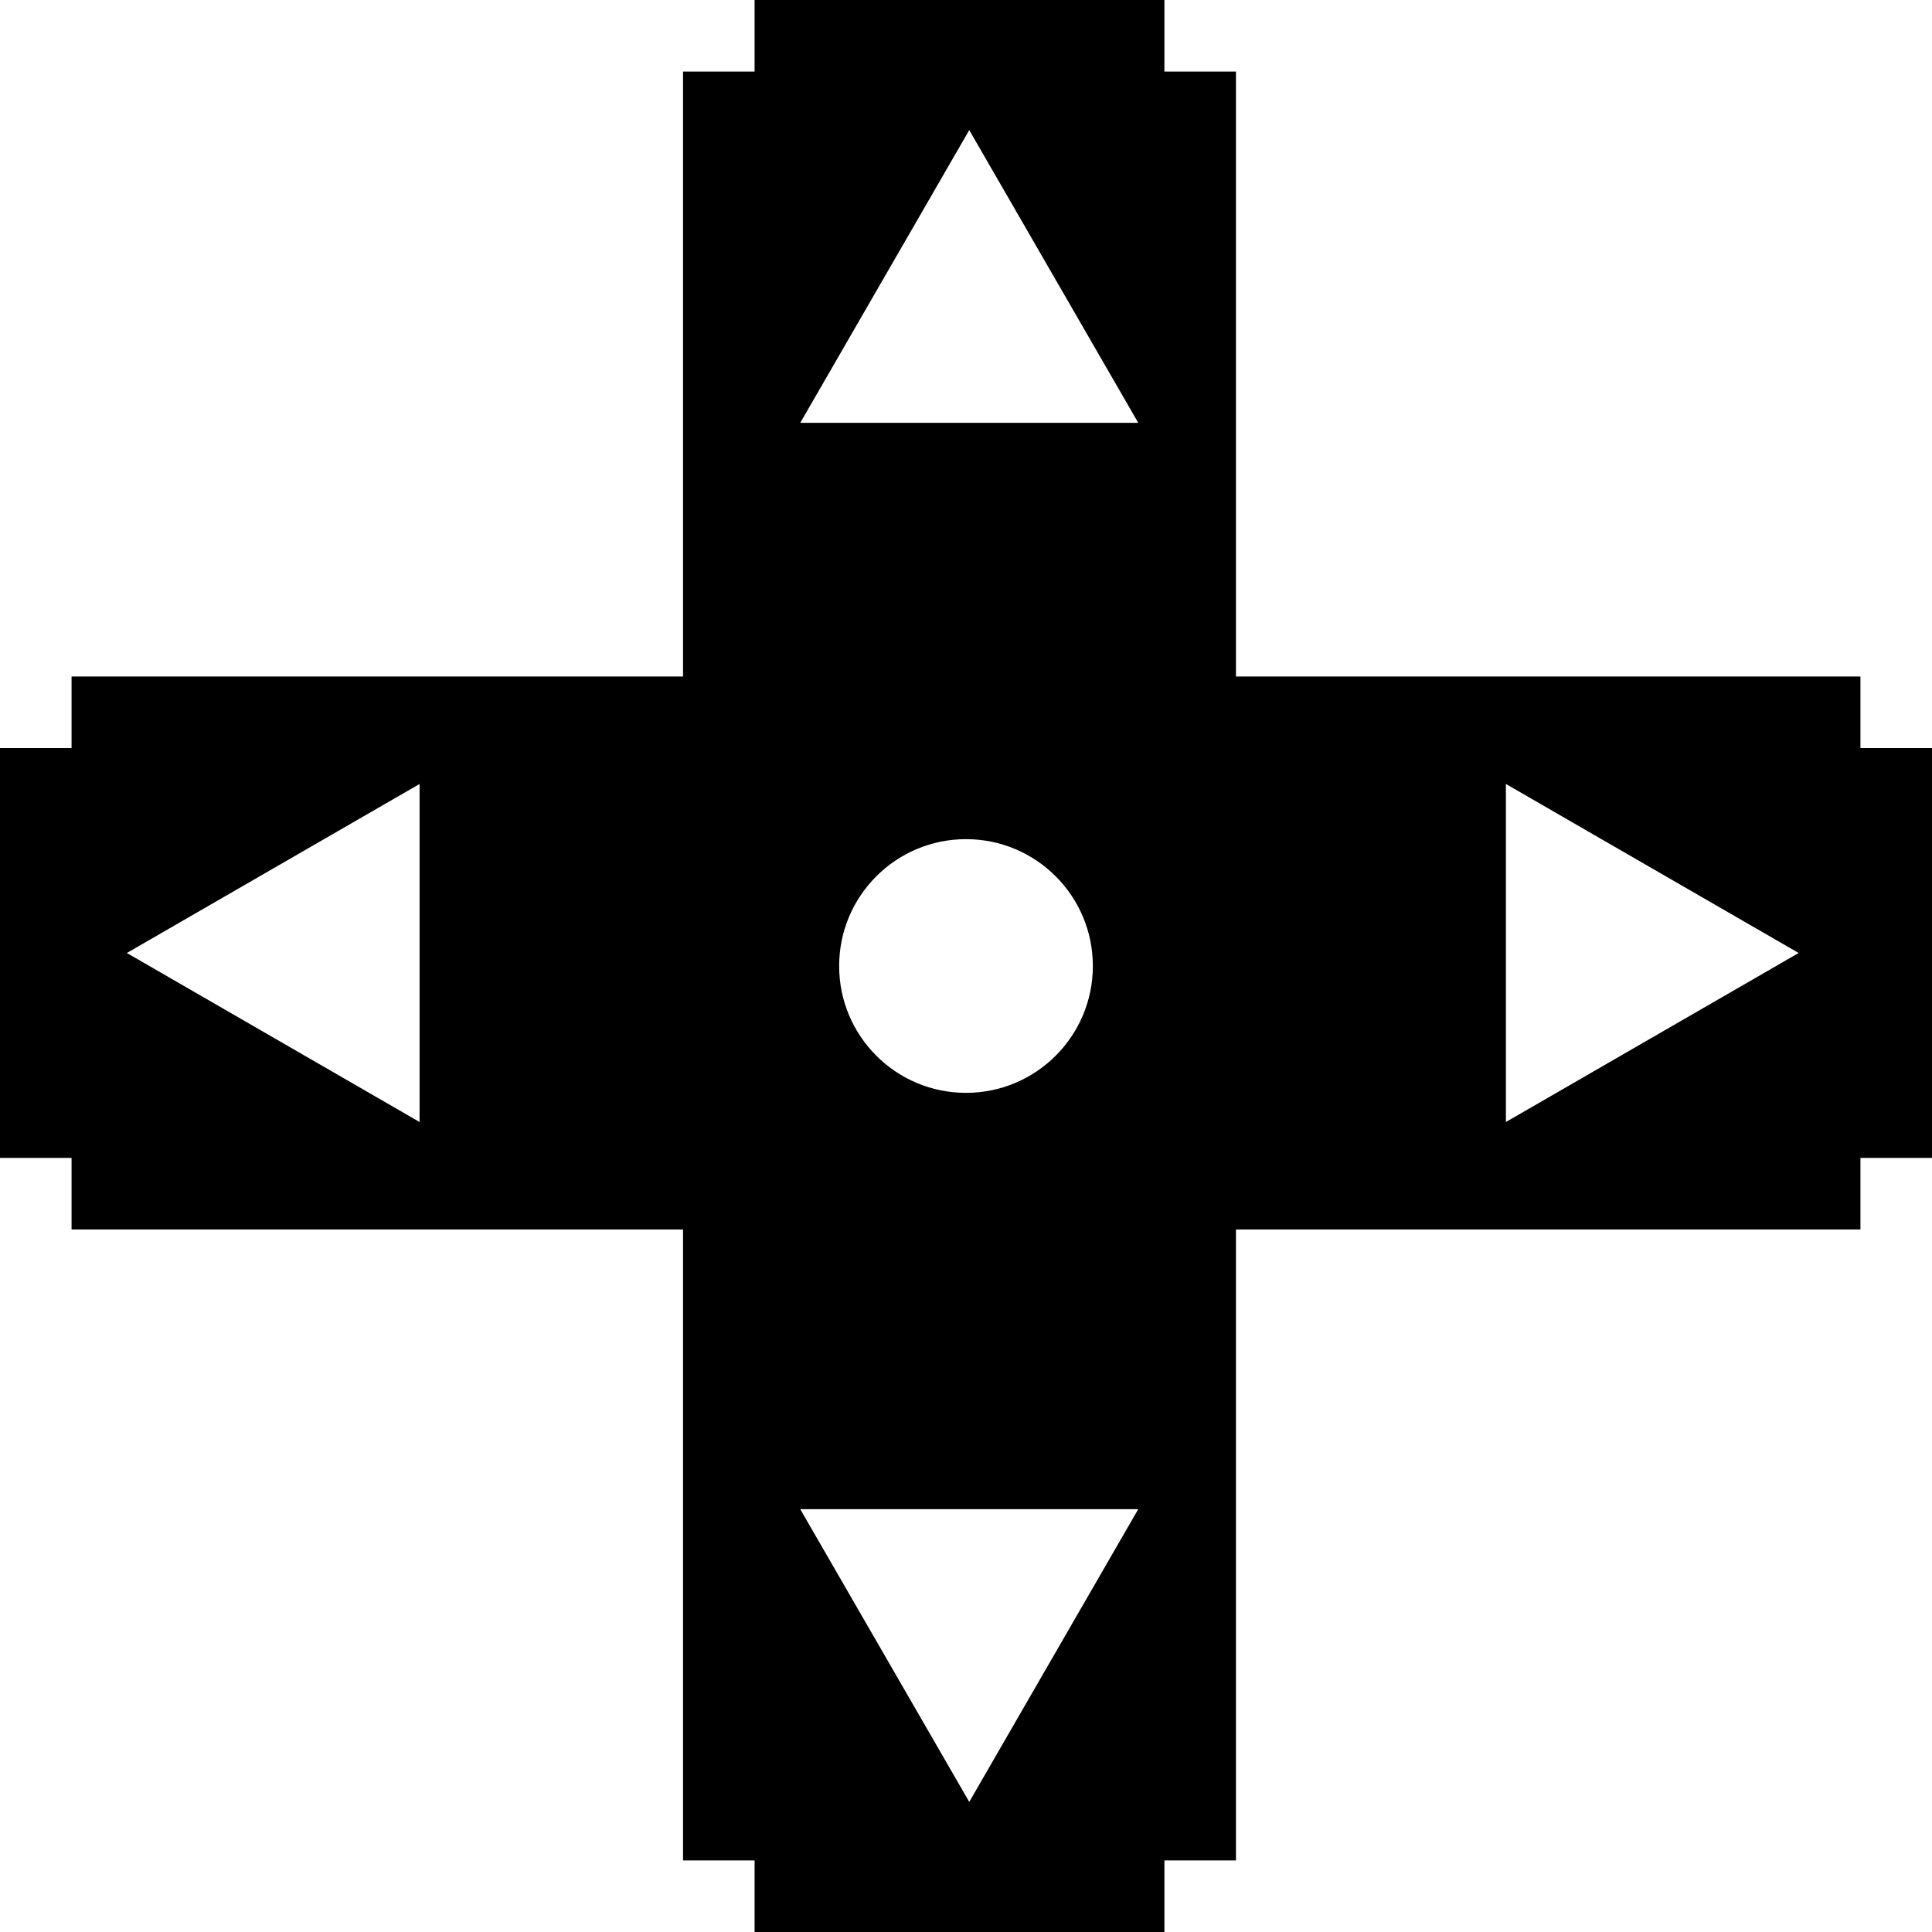
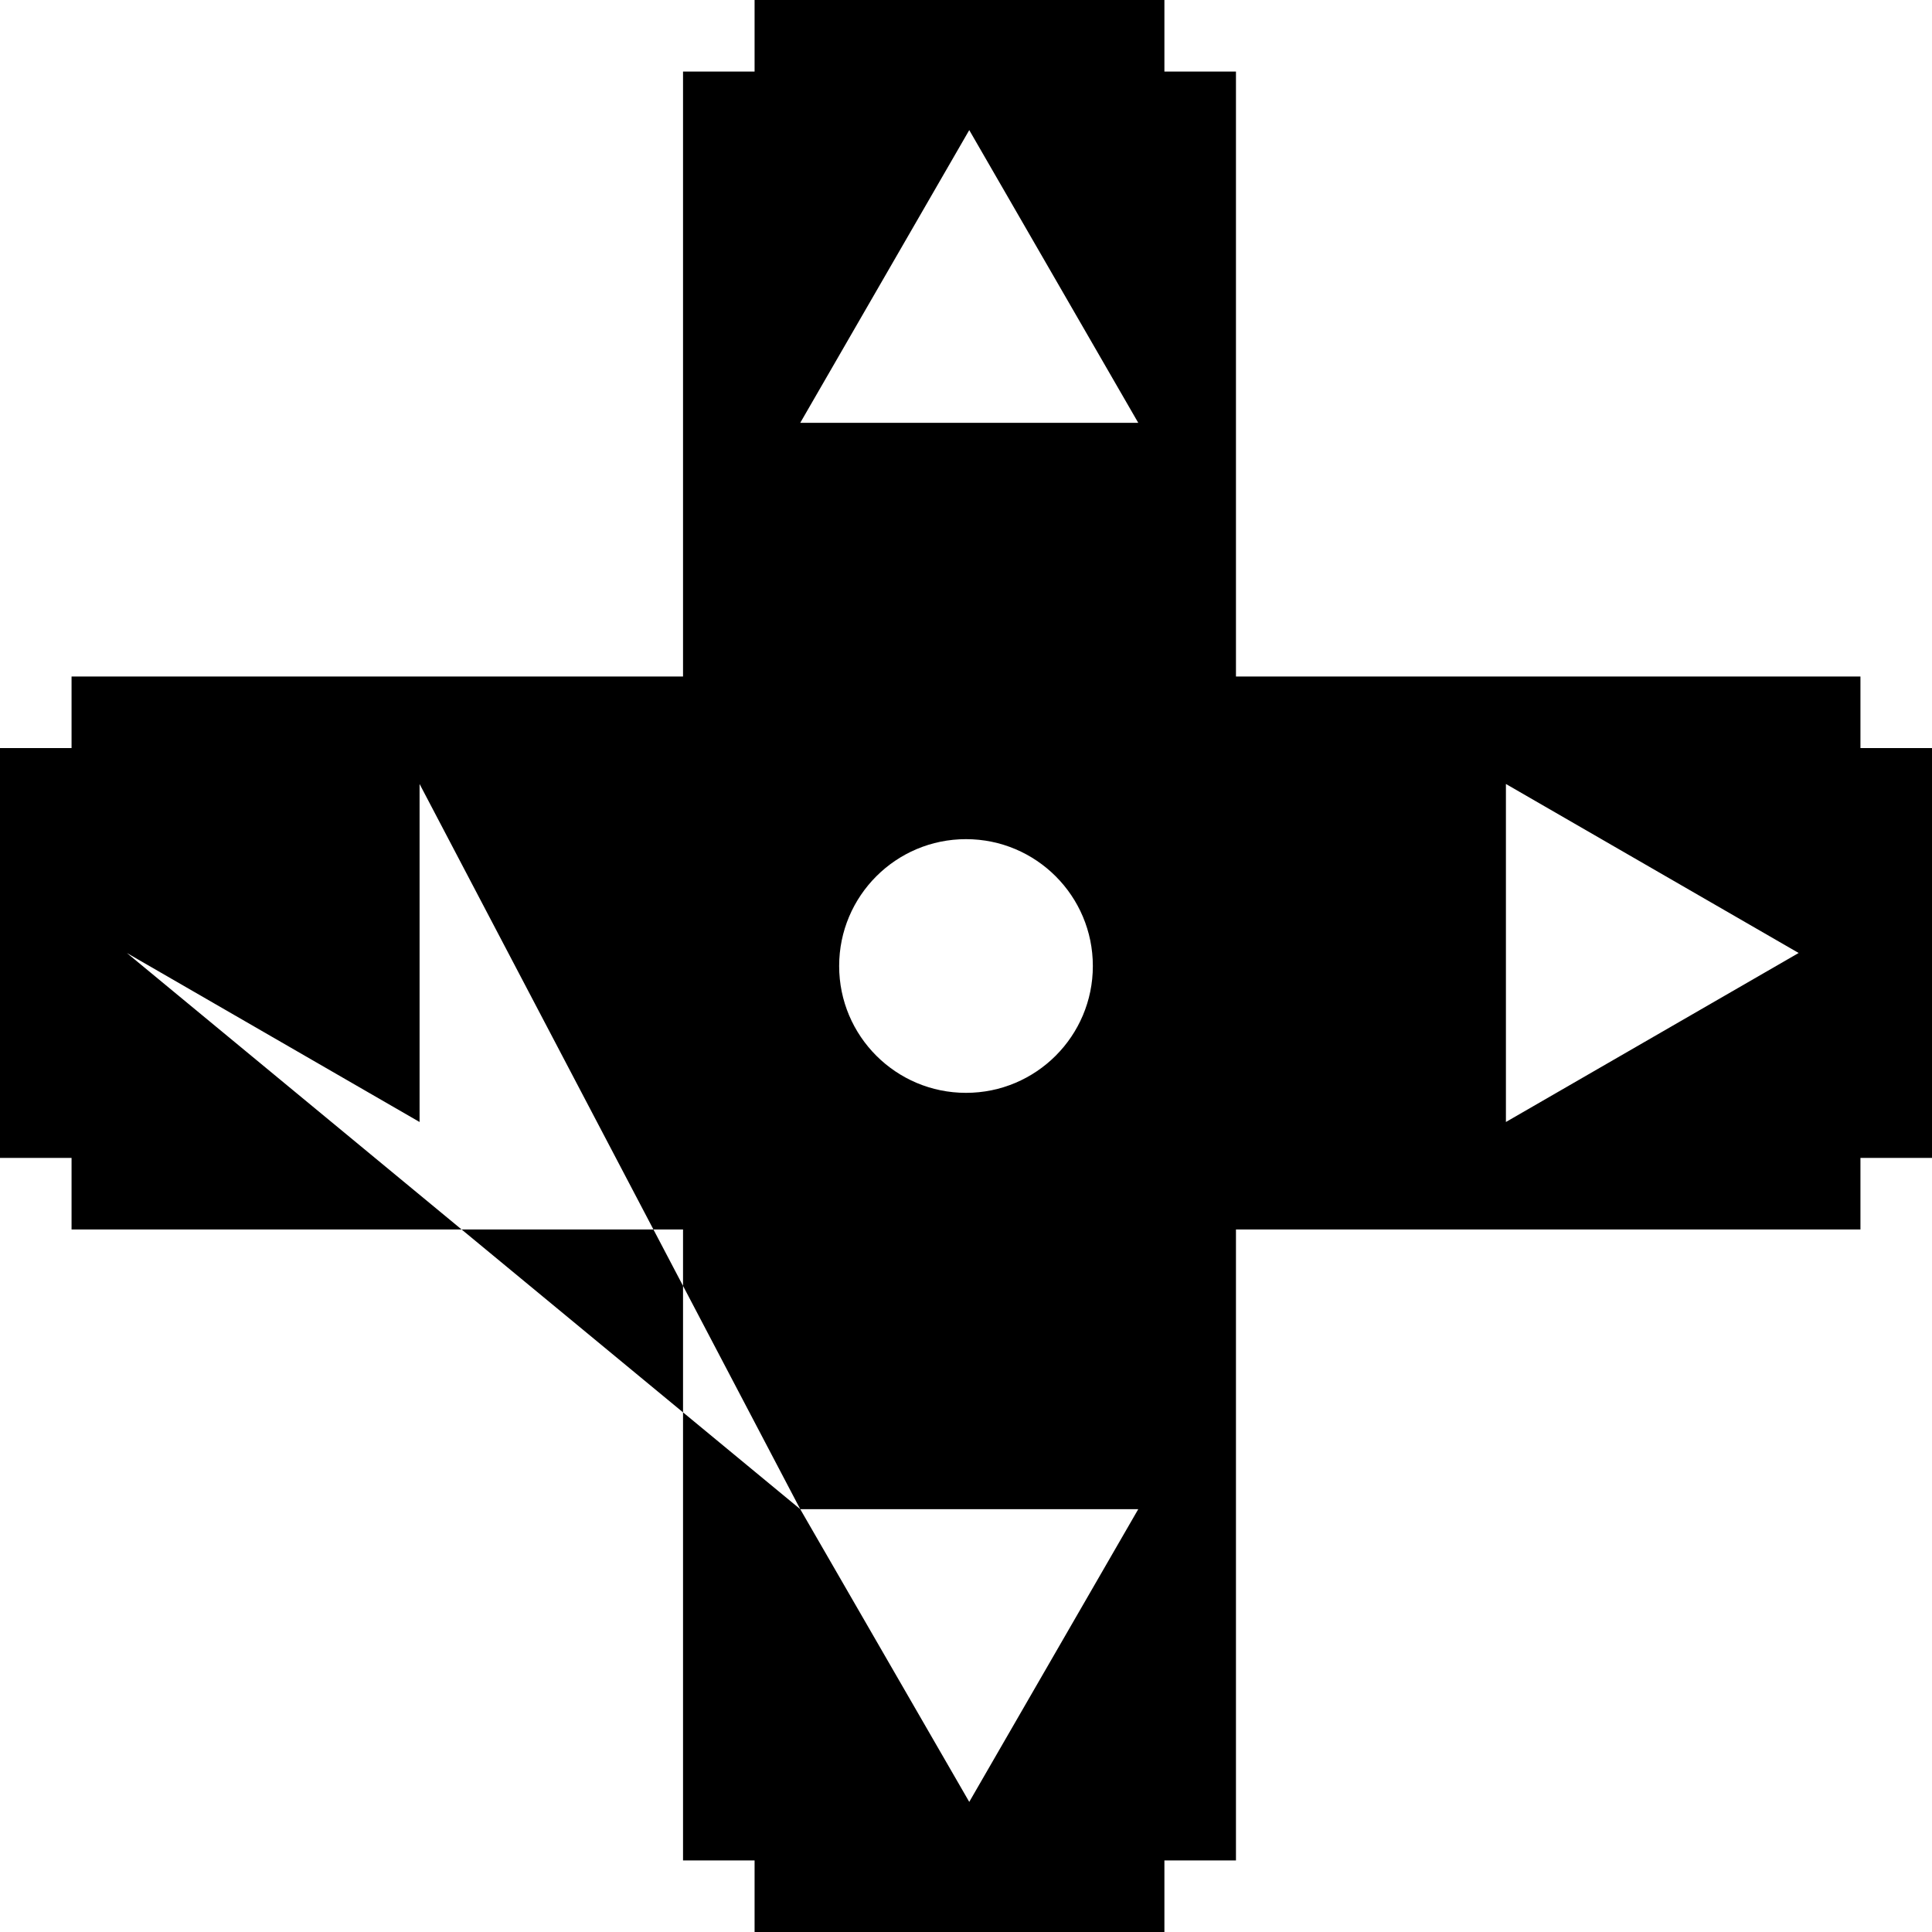
<svg xmlns="http://www.w3.org/2000/svg" width="297" height="297" viewBox="0 0 297 297" fill="none">
-   <path fill-rule="evenodd" clip-rule="evenodd" d="M179 0H116V11H105V104L11 104V115H0V178H11V189H105V286H116V297H179V286H190V189L286 189V178H297V115H286V104L190 104V11H179V0ZM174.981 65L149 20L123.019 65H174.981ZM276.5 146.5L231.5 172.481V120.519L276.5 146.5ZM123.019 232L149 277L174.981 232H123.019ZM19.5 146.5L64.5 120.519L64.5 172.481L19.5 146.5ZM148.5 168C159.27 168 168 159.27 168 148.5C168 137.73 159.27 129 148.5 129C137.73 129 129 137.73 129 148.5C129 159.27 137.73 168 148.5 168Z" fill="black" />
+   <path fill-rule="evenodd" clip-rule="evenodd" d="M179 0H116V11H105V104L11 104V115H0V178H11V189H105V286H116V297H179V286H190V189L286 189V178H297V115H286V104L190 104V11H179V0ZM174.981 65L149 20L123.019 65H174.981ZM276.5 146.5L231.5 172.481V120.519L276.5 146.5ZM123.019 232L149 277L174.981 232H123.019ZL64.5 120.519L64.5 172.481L19.5 146.5ZM148.5 168C159.27 168 168 159.27 168 148.5C168 137.73 159.27 129 148.5 129C137.73 129 129 137.73 129 148.5C129 159.27 137.73 168 148.5 168Z" fill="black" />
</svg>